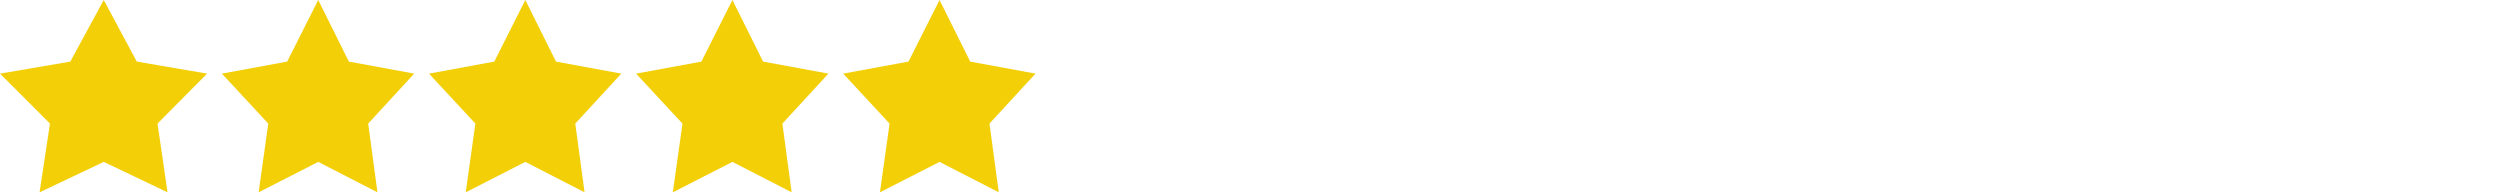
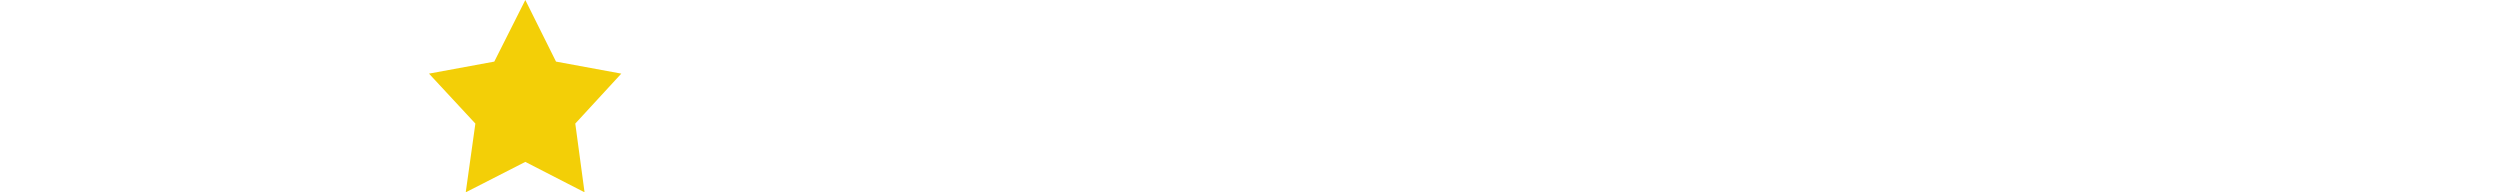
<svg xmlns="http://www.w3.org/2000/svg" width="169" height="13" viewBox="0 0 169 13" fill="none">
-   <path d="M7.013 0L9.247 4.164L14 4.977L10.649 8.354L11.325 13L7.013 10.943L2.675 13L3.377 8.354L0 4.977L4.753 4.164L7.013 0Z" fill="#F3CF07" />
-   <path d="M21.512 0L23.586 4.164L28 4.977L24.889 8.354L25.516 13L21.512 10.943L17.484 13L18.135 8.354L15 4.977L19.414 4.164L21.512 0Z" fill="#F3CF07" />
  <path d="M35.512 0L37.586 4.164L42 4.977L38.889 8.354L39.516 13L35.512 10.943L31.484 13L32.135 8.354L29 4.977L33.414 4.164L35.512 0Z" fill="#F3CF07" />
-   <path d="M49.512 0L51.586 4.164L56 4.977L52.889 8.354L53.516 13L49.512 10.943L45.484 13L46.135 8.354L43 4.977L47.414 4.164L49.512 0Z" fill="#F3CF07" />
-   <path d="M63.512 0L65.586 4.164L70 4.977L66.889 8.354L67.516 13L63.512 10.943L59.484 13L60.135 8.354L57 4.977L61.414 4.164L63.512 0Z" fill="#F3CF07" />
</svg>